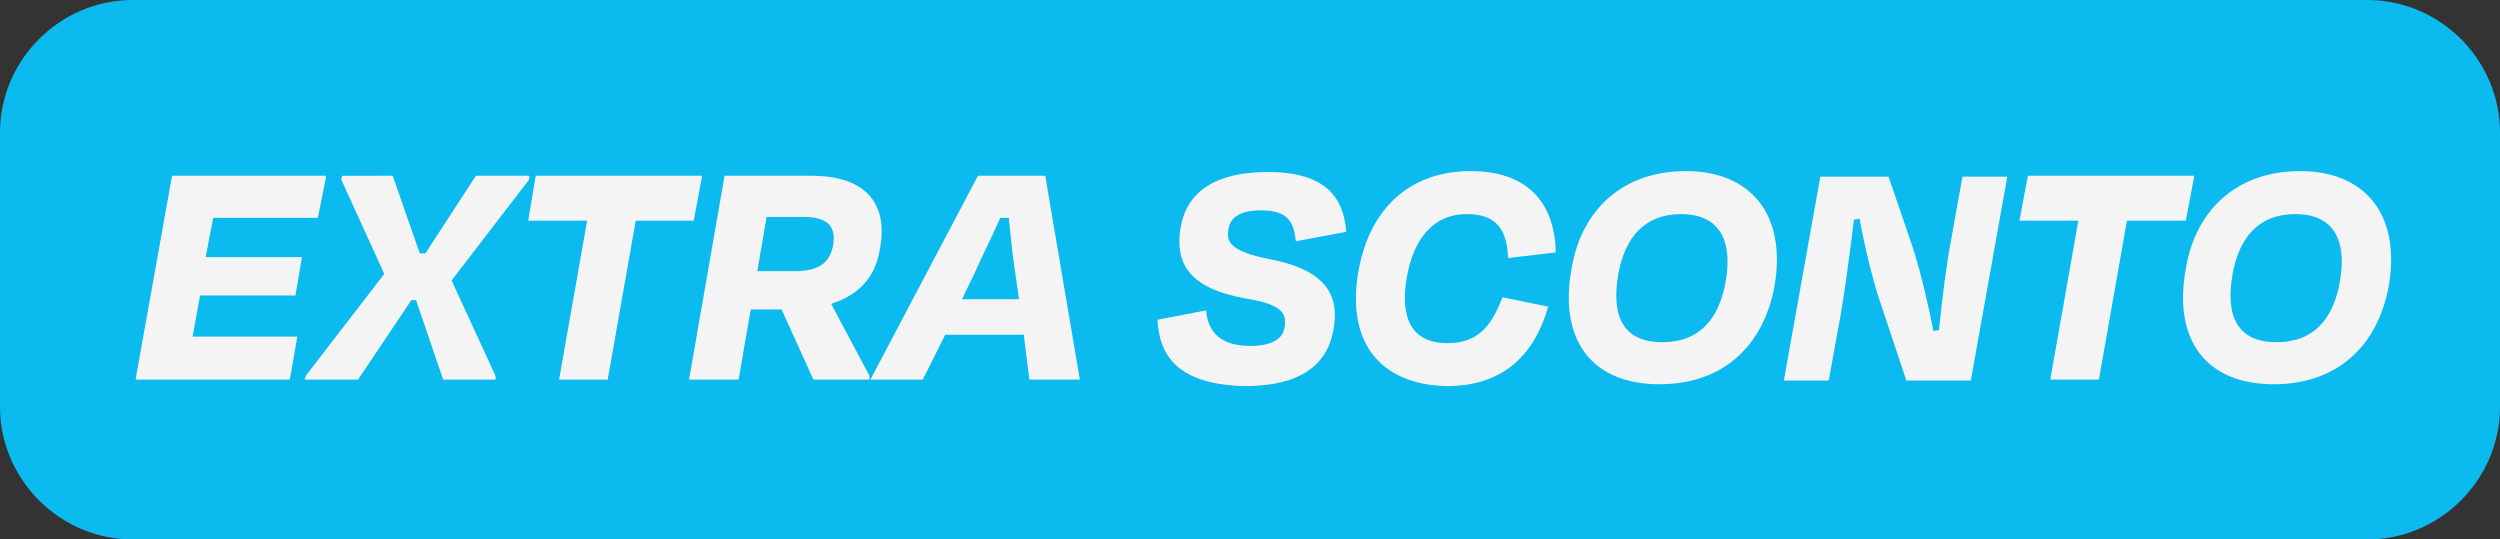
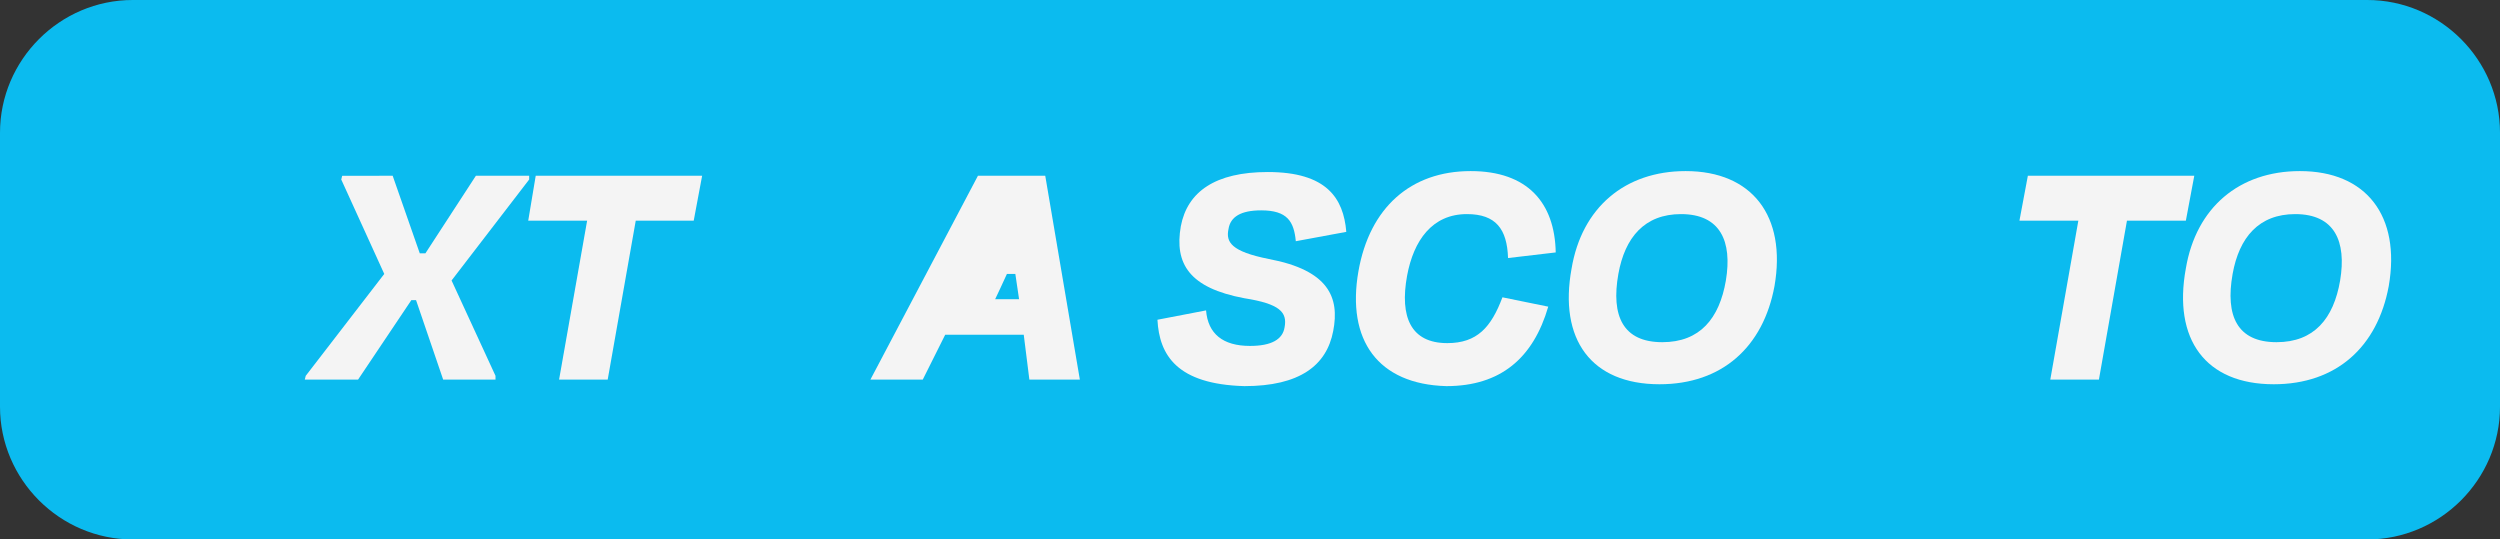
<svg xmlns="http://www.w3.org/2000/svg" version="1.1" id="Livello_1" x="0px" y="0px" viewBox="0 0 267.4 57.7" style="enable-background:new 0 0 267.4 57.7;" xml:space="preserve">
  <rect x="0" y="0" width="267.4" height="57.7" fill="#333333" stroke="none" />
  <style type="text/css">
	.st0{fill:#0BBBEF;}
	.st1{fill:#F4F4F4;}
</style>
  <path class="st0" d="M14.2,0h239c7.8,0,14.2,6.4,14.2,14.2v29.3c0,7.8-6.4,14.2-14.2,14.2h-239C6.4,57.7,0,51.3,0,43.5V14.2  C0,6.4,6.4,0,14.2,0z" />
  <g>
-     <path class="st1" d="M18.4,18.8h16.5L34,23.3H22.8l-0.8,4.2h10.3l-0.7,4.1H21.4l-0.8,4.4h11.2L31,40.6H14.5L18.4,18.8z" />
    <path class="st1" d="M44.5,32.1H44l-5.7,8.5h-5.7l0.1-0.4l8.4-10.9l-4.6-10.1l0.1-0.4H42l2.9,8.3h0.6l5.4-8.3h5.7l0,0.4L48.3,30   L53,40.2L53,40.6h-5.6L44.5,32.1z" />
    <path class="st1" d="M57.3,18.8h17.8l-0.9,4.8H68l-3,17h-5.2l3-17h-6.3L57.3,18.8z" />
-     <path class="st1" d="M83.6,33.1h-3.3L79,40.6h-5.3l3.8-21.8h9.3c5.6,0,8.3,2.8,7.3,7.9c-0.5,3.1-2.4,4.9-5.2,5.8l4.1,7.7L93,40.6   h-6L83.6,33.1z M82,23.2L81,29h4c2.5,0,3.7-0.8,4.1-2.7c0.4-2.2-0.7-3.1-3.2-3.1H82z" />
-     <path class="st1" d="M109.5,35.8h-8.4l-2.4,4.8h-5.6l11.5-21.8h7.2l3.7,21.8h-5.4L109.5,35.8z M102.9,32h6.1l-0.4-2.7   c-0.3-2-0.5-4-0.7-6h-0.9c-0.9,2-1.9,4-2.8,6L102.9,32z" />
+     <path class="st1" d="M109.5,35.8h-8.4l-2.4,4.8h-5.6l11.5-21.8h7.2l3.7,21.8h-5.4L109.5,35.8z M102.9,32h6.1l-0.4-2.7   h-0.9c-0.9,2-1.9,4-2.8,6L102.9,32z" />
    <path class="st1" d="M123.8,34.2l5.2-1c0.2,2.5,1.8,3.8,4.7,3.8c2.3,0,3.5-0.7,3.7-2c0.3-1.6-0.5-2.5-4.3-3.1   c-5.9-1.1-7.5-3.7-6.8-7.7c0.7-3.7,3.7-5.8,9.3-5.8c6.3,0,8.1,2.8,8.4,6.4l-5.4,1c-0.2-2.1-0.9-3.3-3.7-3.3c-2.2,0-3.3,0.7-3.5,2   c-0.3,1.4,0.3,2.4,4.3,3.2c6.4,1.2,7.6,4.1,6.9,7.7c-0.7,3.7-3.6,5.9-9.5,5.9C125.9,41.1,124,38,123.8,34.2z" />
    <path class="st1" d="M145.3,29c1.2-6.8,5.6-10.7,12-10.7c6.1,0,9,3.4,9.1,8.7l-5.1,0.6c-0.1-3.1-1.3-4.7-4.4-4.7   c-3.7,0-5.7,2.8-6.4,6.6c-0.8,4.4,0.4,7.2,4.3,7.2c3.2,0,4.7-1.7,5.9-4.9l4.9,1c-1.6,5.5-5.1,8.5-10.9,8.5   C147.4,41.1,144,36.4,145.3,29z" />
    <path class="st1" d="M168.1,28.7c1.1-6.5,5.7-10.4,12.2-10.4c7.1,0,10.8,4.8,9.5,12.3c-1.2,6.5-5.6,10.5-12.3,10.5   C170.2,41.1,166.7,36.3,168.1,28.7z M184.6,30c0.7-4.2-0.6-7.1-4.8-7.1c-3.9,0-6,2.5-6.7,6.4c-0.8,4.5,0.5,7.3,4.7,7.3   C181.8,36.6,183.9,34.1,184.6,30z" />
-     <path class="st1" d="M201,32c-0.7-2.1-1.6-5.8-2.1-8.6l-0.6,0.1c-0.4,3.2-1,7.9-1.5,10.6l-1.2,6.6h-4.8l3.9-21.8h7.3l2.5,7.3   c0.9,2.7,1.8,6.6,2.3,9.2l0.6-0.1c0.3-3.2,0.8-7.1,1.3-9.7l1.2-6.7h4.8l-3.9,21.8h-6.9L201,32z" />
    <path class="st1" d="M216.9,18.8h17.8l-0.9,4.8h-6.3l-3,17h-5.2l3-17H216L216.9,18.8z" />
    <path class="st1" d="M233.8,28.7c1.1-6.5,5.7-10.4,12.2-10.4c7.1,0,10.8,4.8,9.5,12.3c-1.2,6.5-5.6,10.5-12.3,10.5   C235.9,41.1,232.4,36.3,233.8,28.7z M250.3,30c0.7-4.2-0.6-7.1-4.8-7.1c-3.9,0-6,2.5-6.7,6.4c-0.8,4.5,0.5,7.3,4.7,7.3   C247.5,36.6,249.6,34.1,250.3,30z" />
  </g>
</svg>